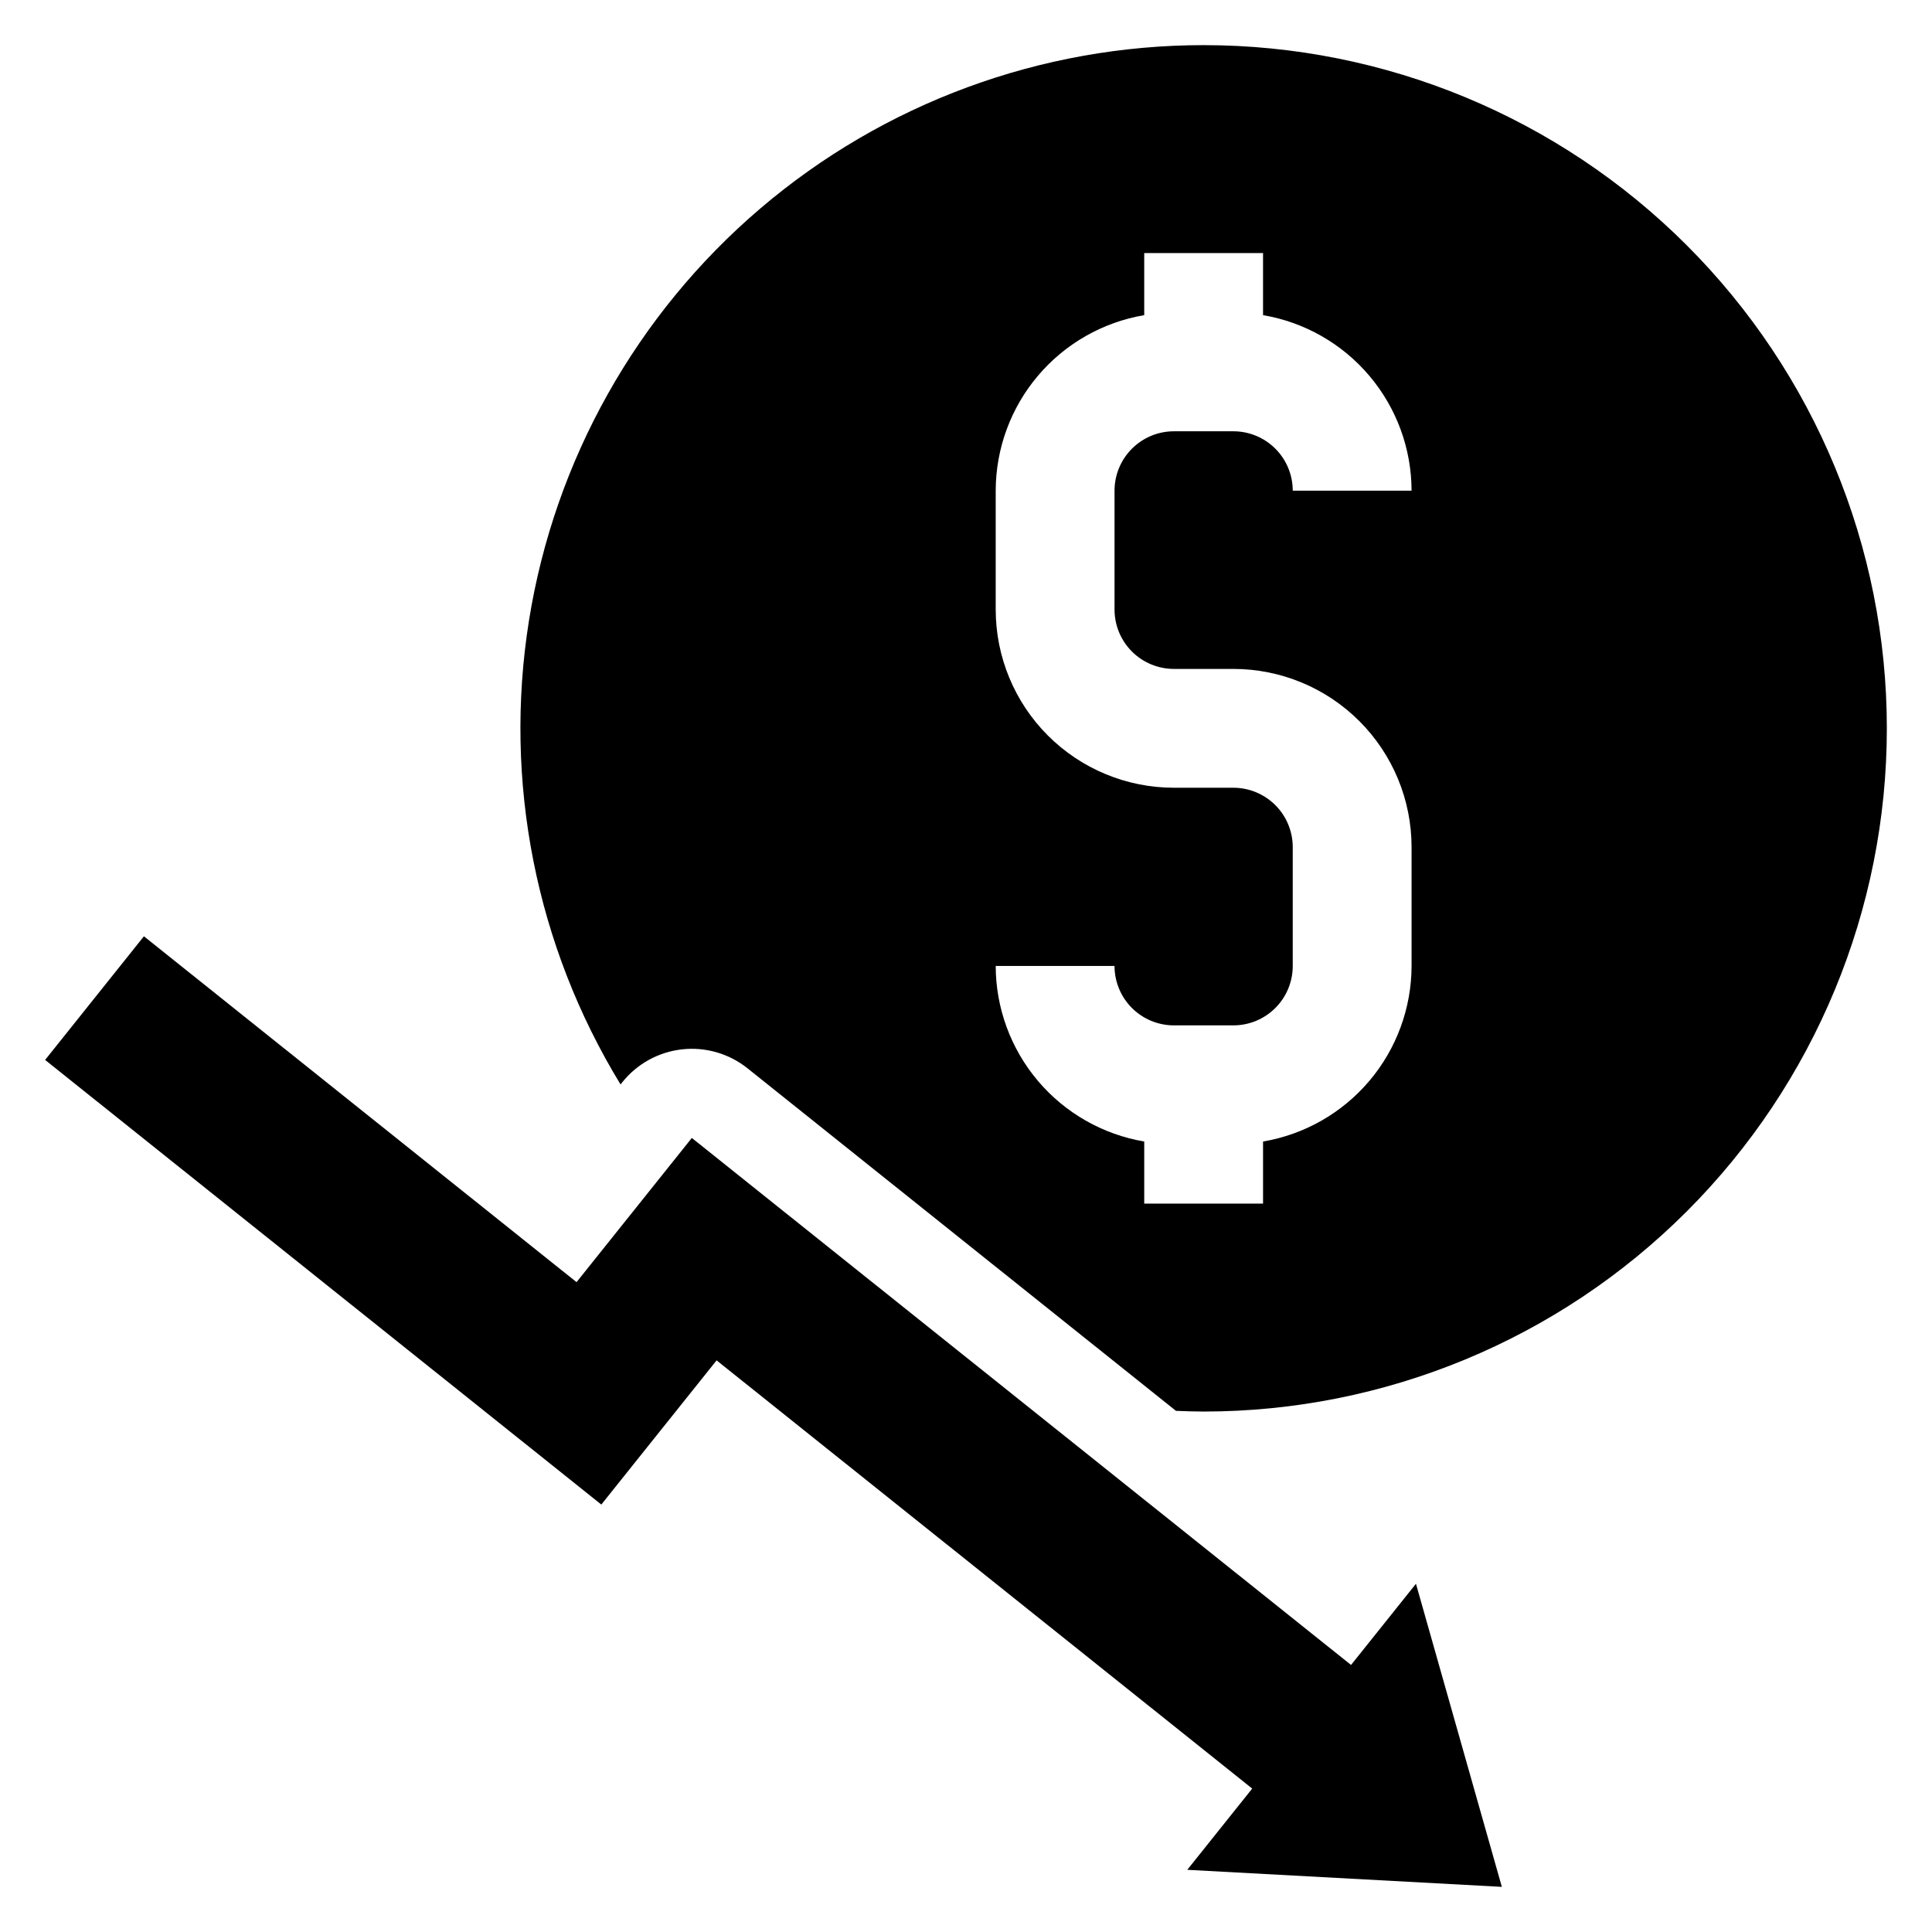
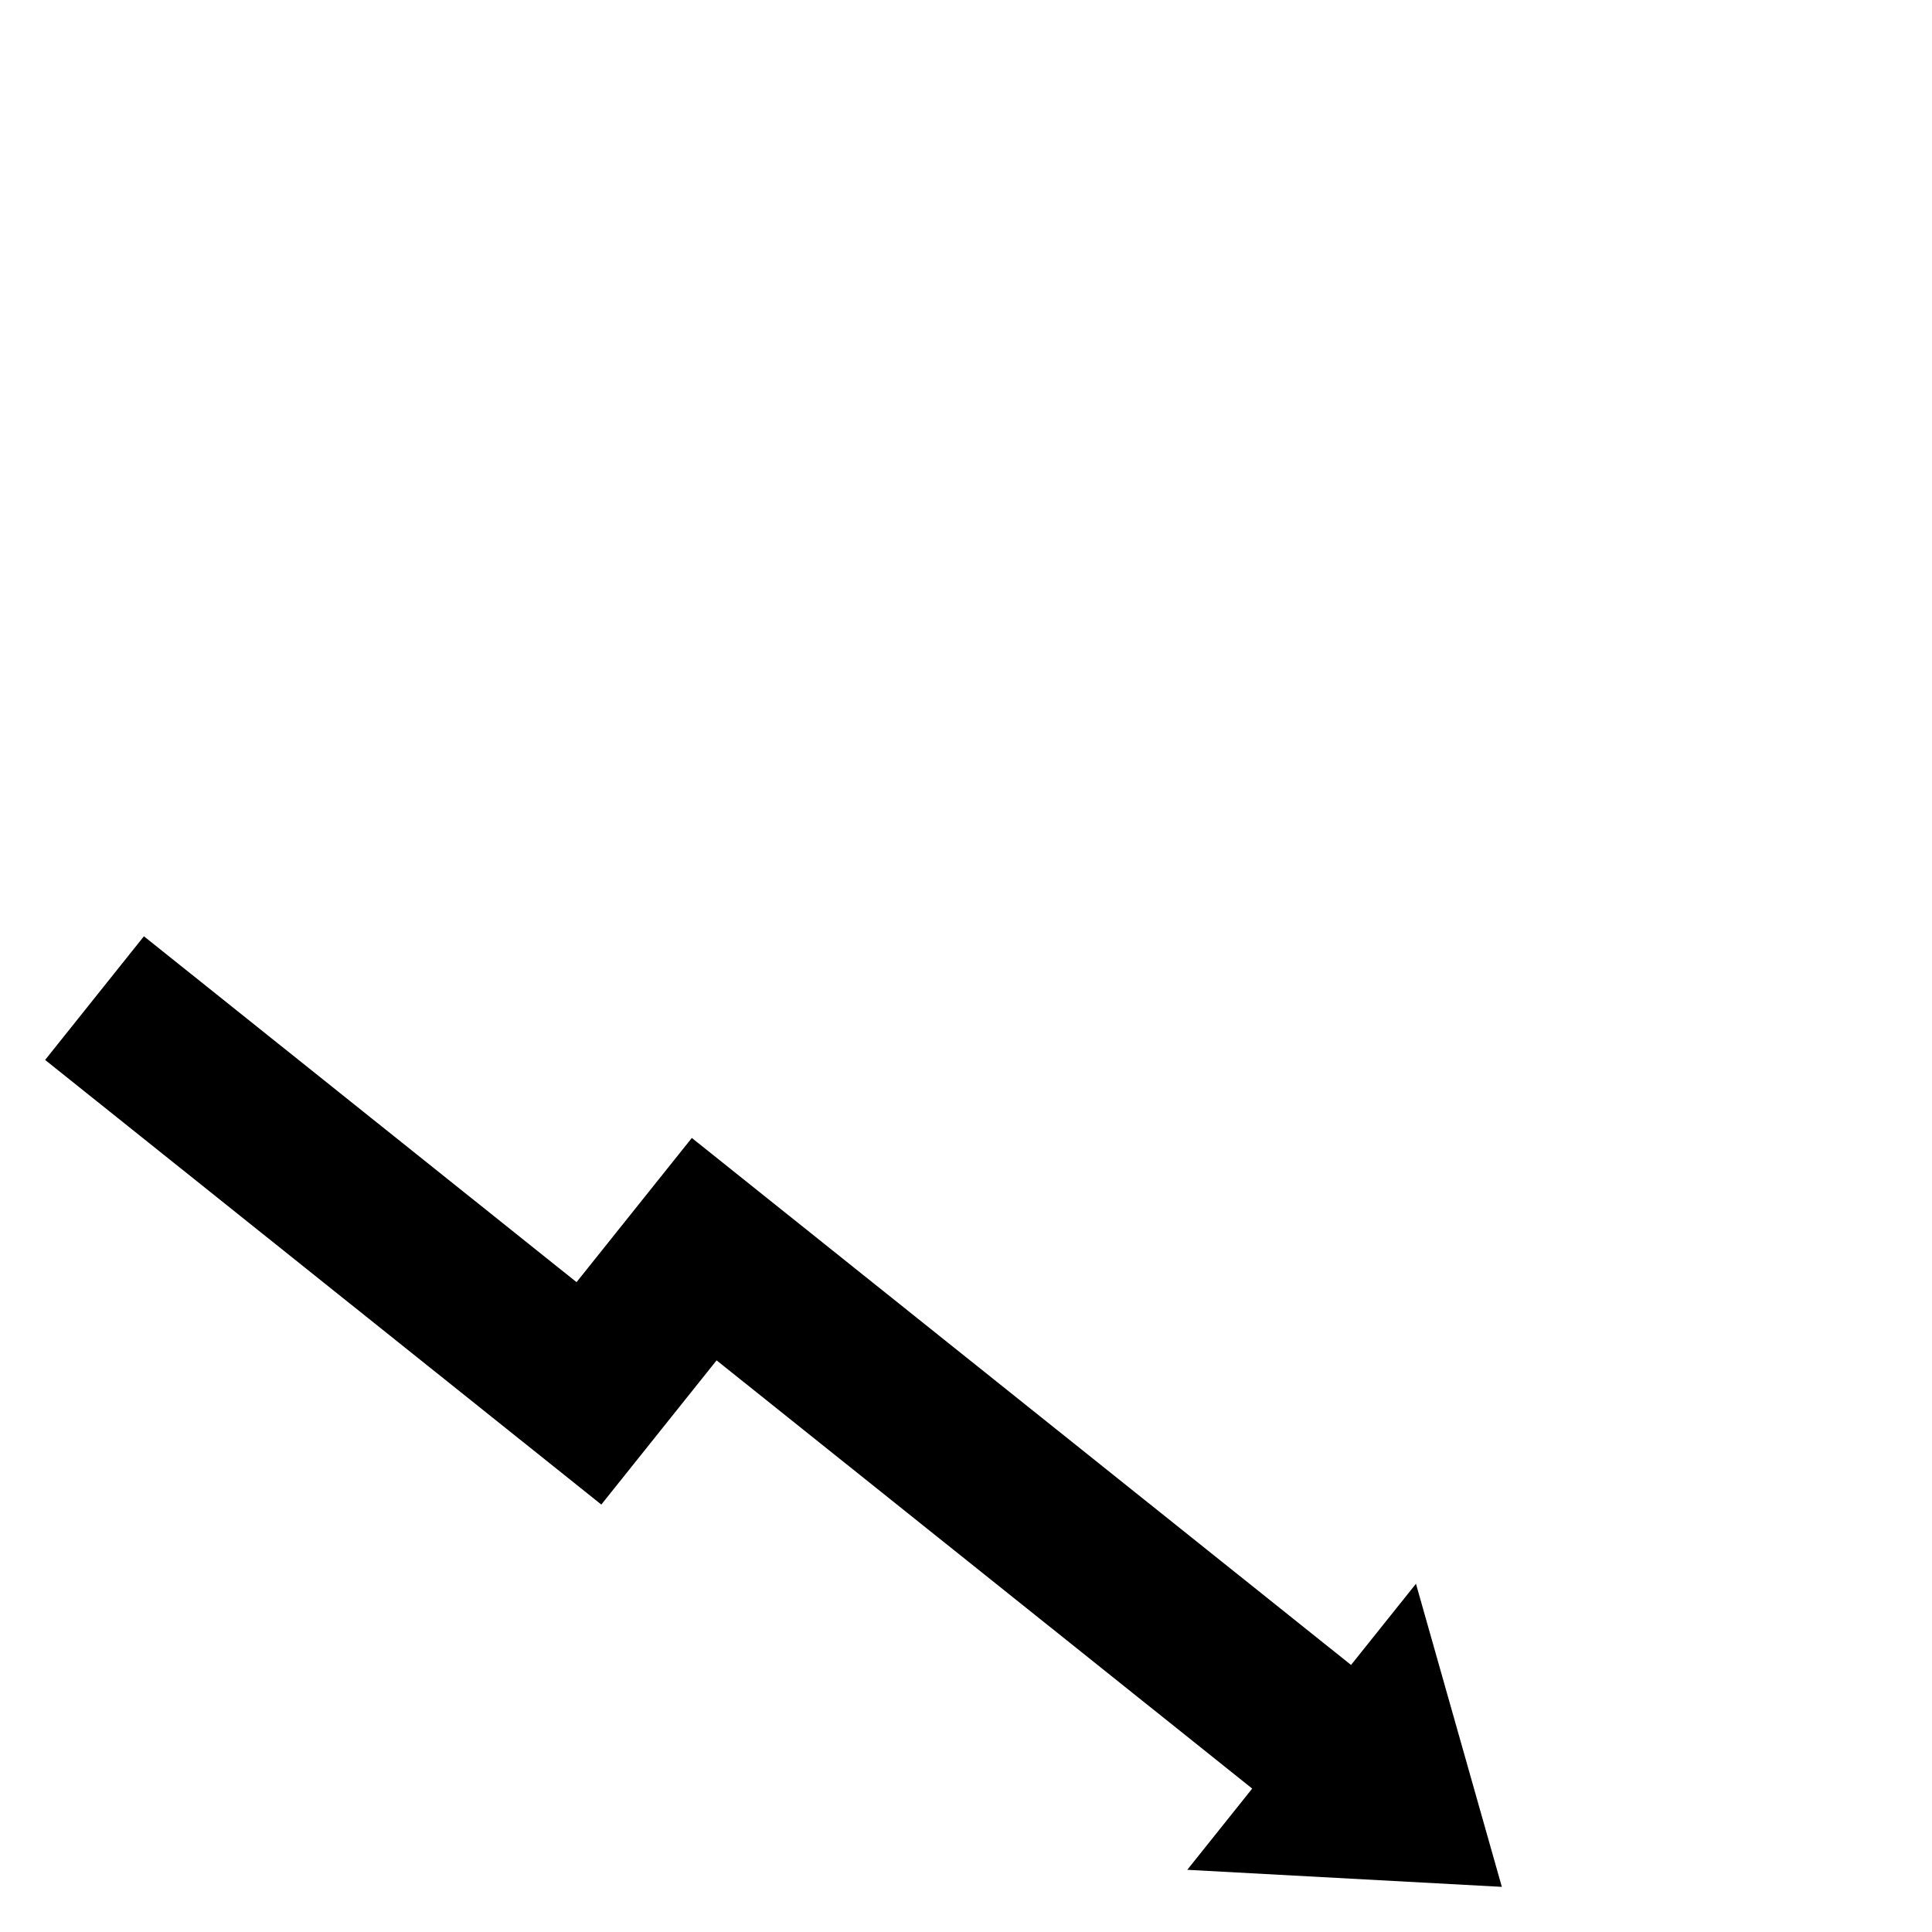
<svg xmlns="http://www.w3.org/2000/svg" fill="#000000" width="800px" height="800px" version="1.1" viewBox="144 144 512 512">
  <g>
-     <path d="m462.98 155.96c-43.082 0-84.75 15.355-117.52 43.316s-54.504 66.691-61.285 109.23c-6.785 42.543 1.824 86.109 24.277 122.88l0.457-0.574c3.914-4.891 9.609-8.027 15.836-8.723 6.223-0.691 12.469 1.117 17.363 5.031l113.53 90.766c2.441 0.102 4.879 0.188 7.344 0.188 48.016 0 94.07-19.074 128.02-53.031 33.957-33.953 53.031-80.004 53.031-128.02 0-48.02-19.074-94.074-53.031-128.03-33.953-33.953-80.008-53.031-128.02-53.031zm-7.875 165.31h15.746c12.527 0 24.539 4.977 33.398 13.836 8.855 8.855 13.832 20.871 13.832 33.398v31.488c-0.02 11.148-3.981 21.934-11.184 30.449-7.203 8.512-17.184 14.207-28.176 16.074v16.453h-31.488v-16.453c-10.992-1.867-20.973-7.562-28.176-16.074-7.203-8.516-11.164-19.301-11.184-30.449h31.488c0 4.176 1.656 8.18 4.609 11.133 2.953 2.949 6.957 4.609 11.133 4.609h15.746c4.176 0 8.18-1.66 11.133-4.609 2.953-2.953 4.609-6.957 4.609-11.133v-31.488c0-4.176-1.656-8.18-4.609-11.133s-6.957-4.613-11.133-4.613h-15.746c-12.527 0-24.539-4.977-33.398-13.832-8.855-8.859-13.832-20.871-13.832-33.398v-31.488c0.02-11.152 3.981-21.938 11.184-30.449 7.203-8.516 17.184-14.207 28.176-16.074v-16.453h31.488v16.453c10.992 1.867 20.973 7.559 28.176 16.074 7.203 8.512 11.164 19.297 11.184 30.449h-31.488c0-4.176-1.656-8.18-4.609-11.133-2.953-2.953-6.957-4.613-11.133-4.613h-15.746c-4.176 0-8.18 1.66-11.133 4.613-2.953 2.953-4.609 6.957-4.609 11.133v31.488c0 4.176 1.656 8.18 4.609 11.133s6.957 4.609 11.133 4.609z" />
    <path d="m502.04 585.23-174.7-139.66-30.551 38.211-114.65-91.656-26.184 32.766 147.4 117.83 30.551-38.211 141.94 113.48-17.207 21.527 83.367 4.519-22.762-80.324z" />
  </g>
</svg>